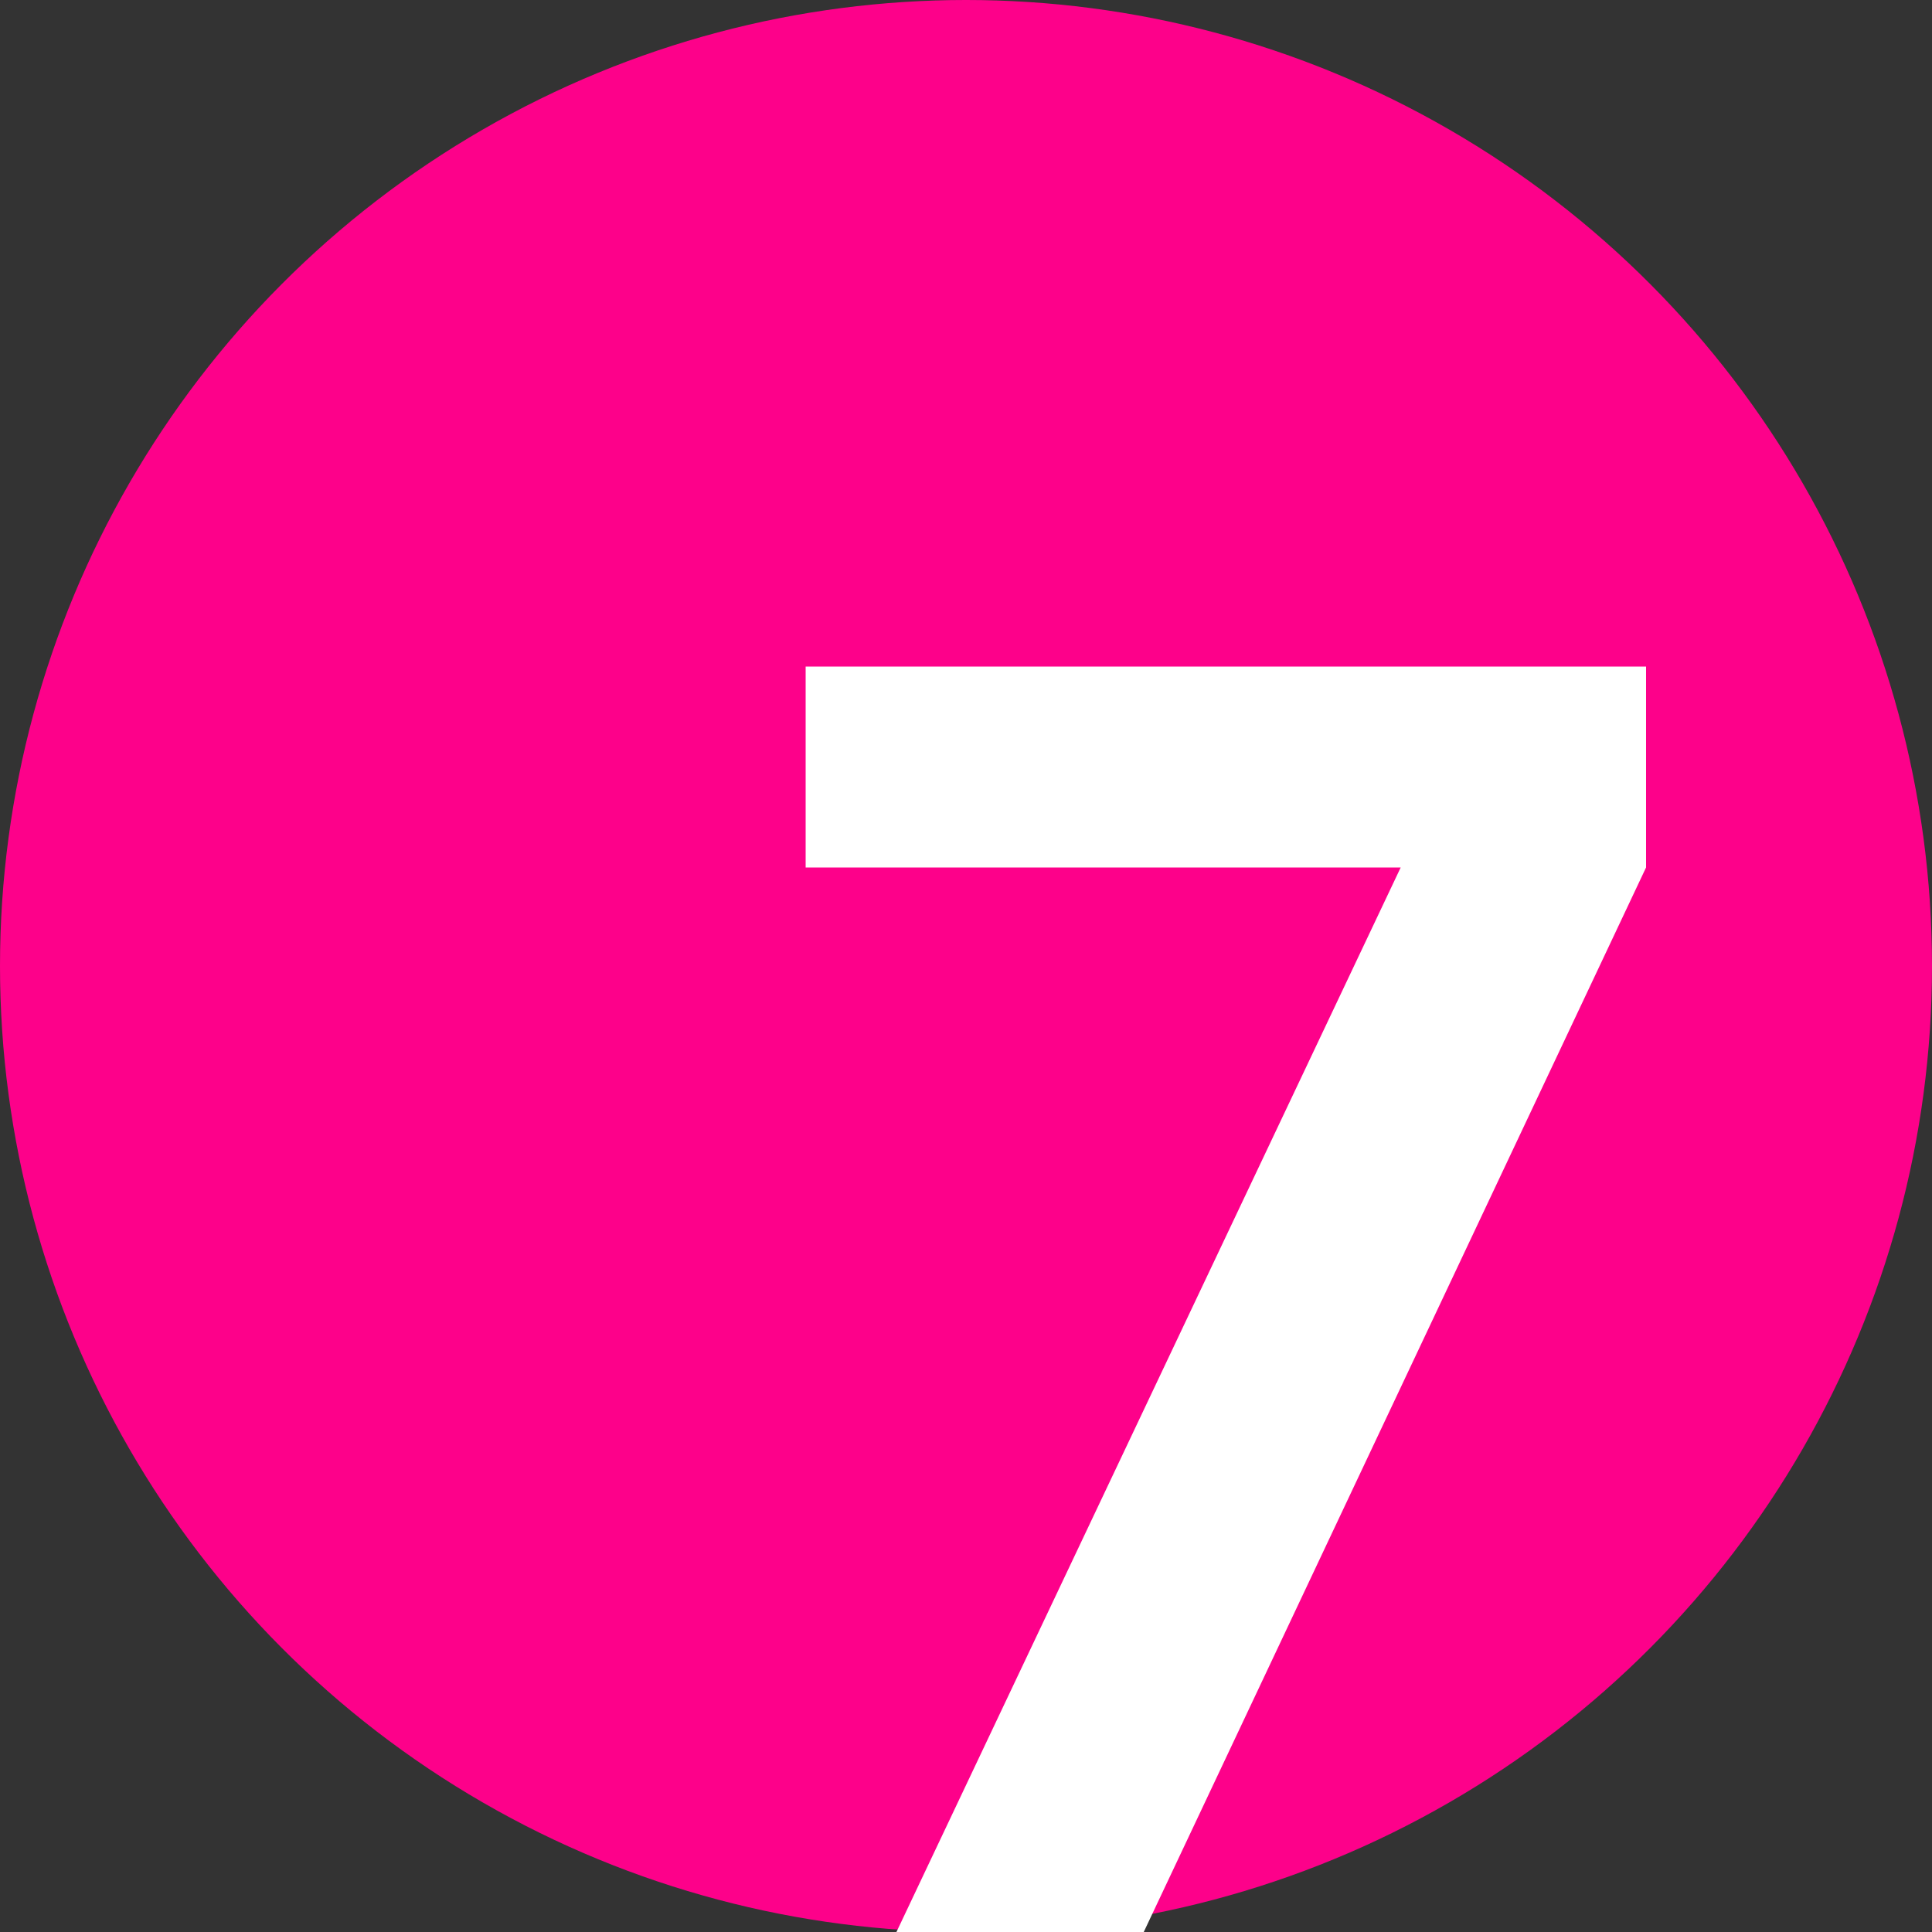
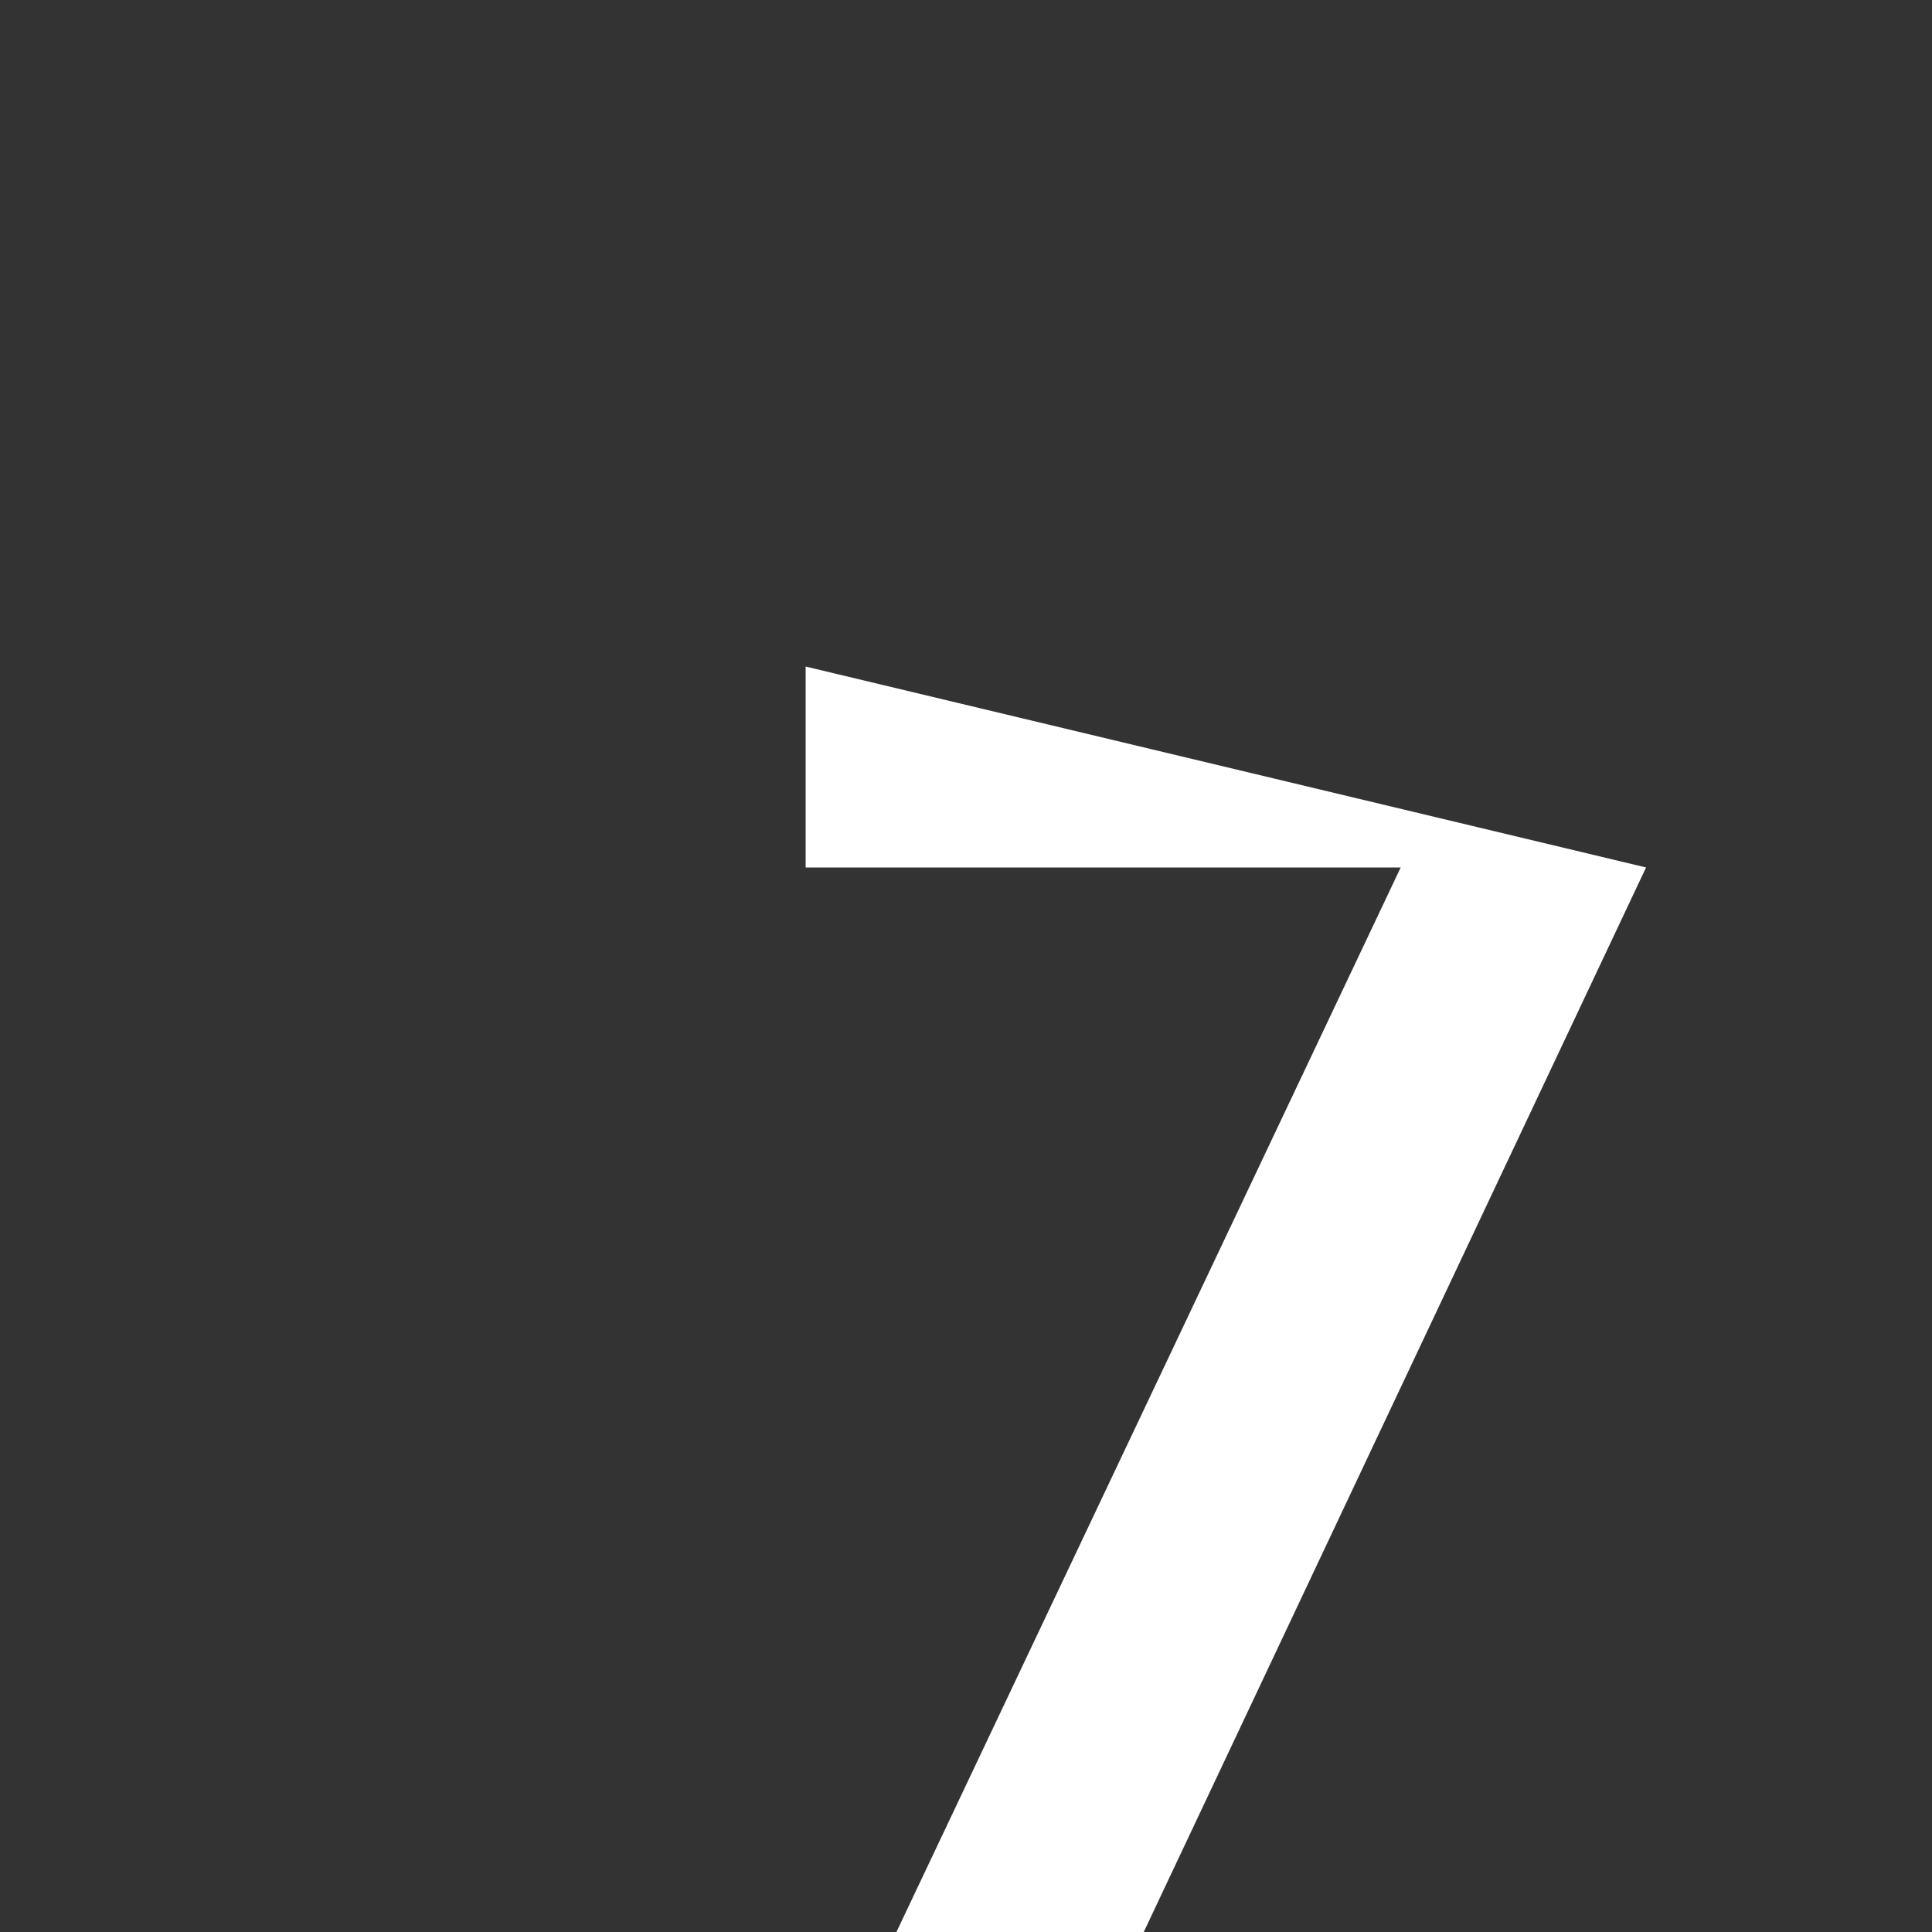
<svg xmlns="http://www.w3.org/2000/svg" width="100%" height="100%" viewBox="0 0 50 50" version="1.1" xml:space="preserve" style="fill-rule:evenodd;clip-rule:evenodd;stroke-linejoin:round;stroke-miterlimit:2;">
  <rect x="0" y="0" width="50" height="50" fill="#333333" stroke="none" />
-   <circle cx="25" cy="25" r="25" style="fill:rgb(253,1,138);" />
  <g transform="matrix(1,0,0,1,20,50)">
    <g transform="matrix(50,0,0,50,0,0)">
-       <path d="M0.192,-0L0.064,-0L0.325,-0.551L0.017,-0.551L0.017,-0.655L0.452,-0.655L0.452,-0.551L0.192,-0Z" style="fill:white;fill-rule:nonzero;" />
+       <path d="M0.192,-0L0.064,-0L0.325,-0.551L0.017,-0.551L0.017,-0.655L0.452,-0.551L0.192,-0Z" style="fill:white;fill-rule:nonzero;" />
    </g>
  </g>
</svg>